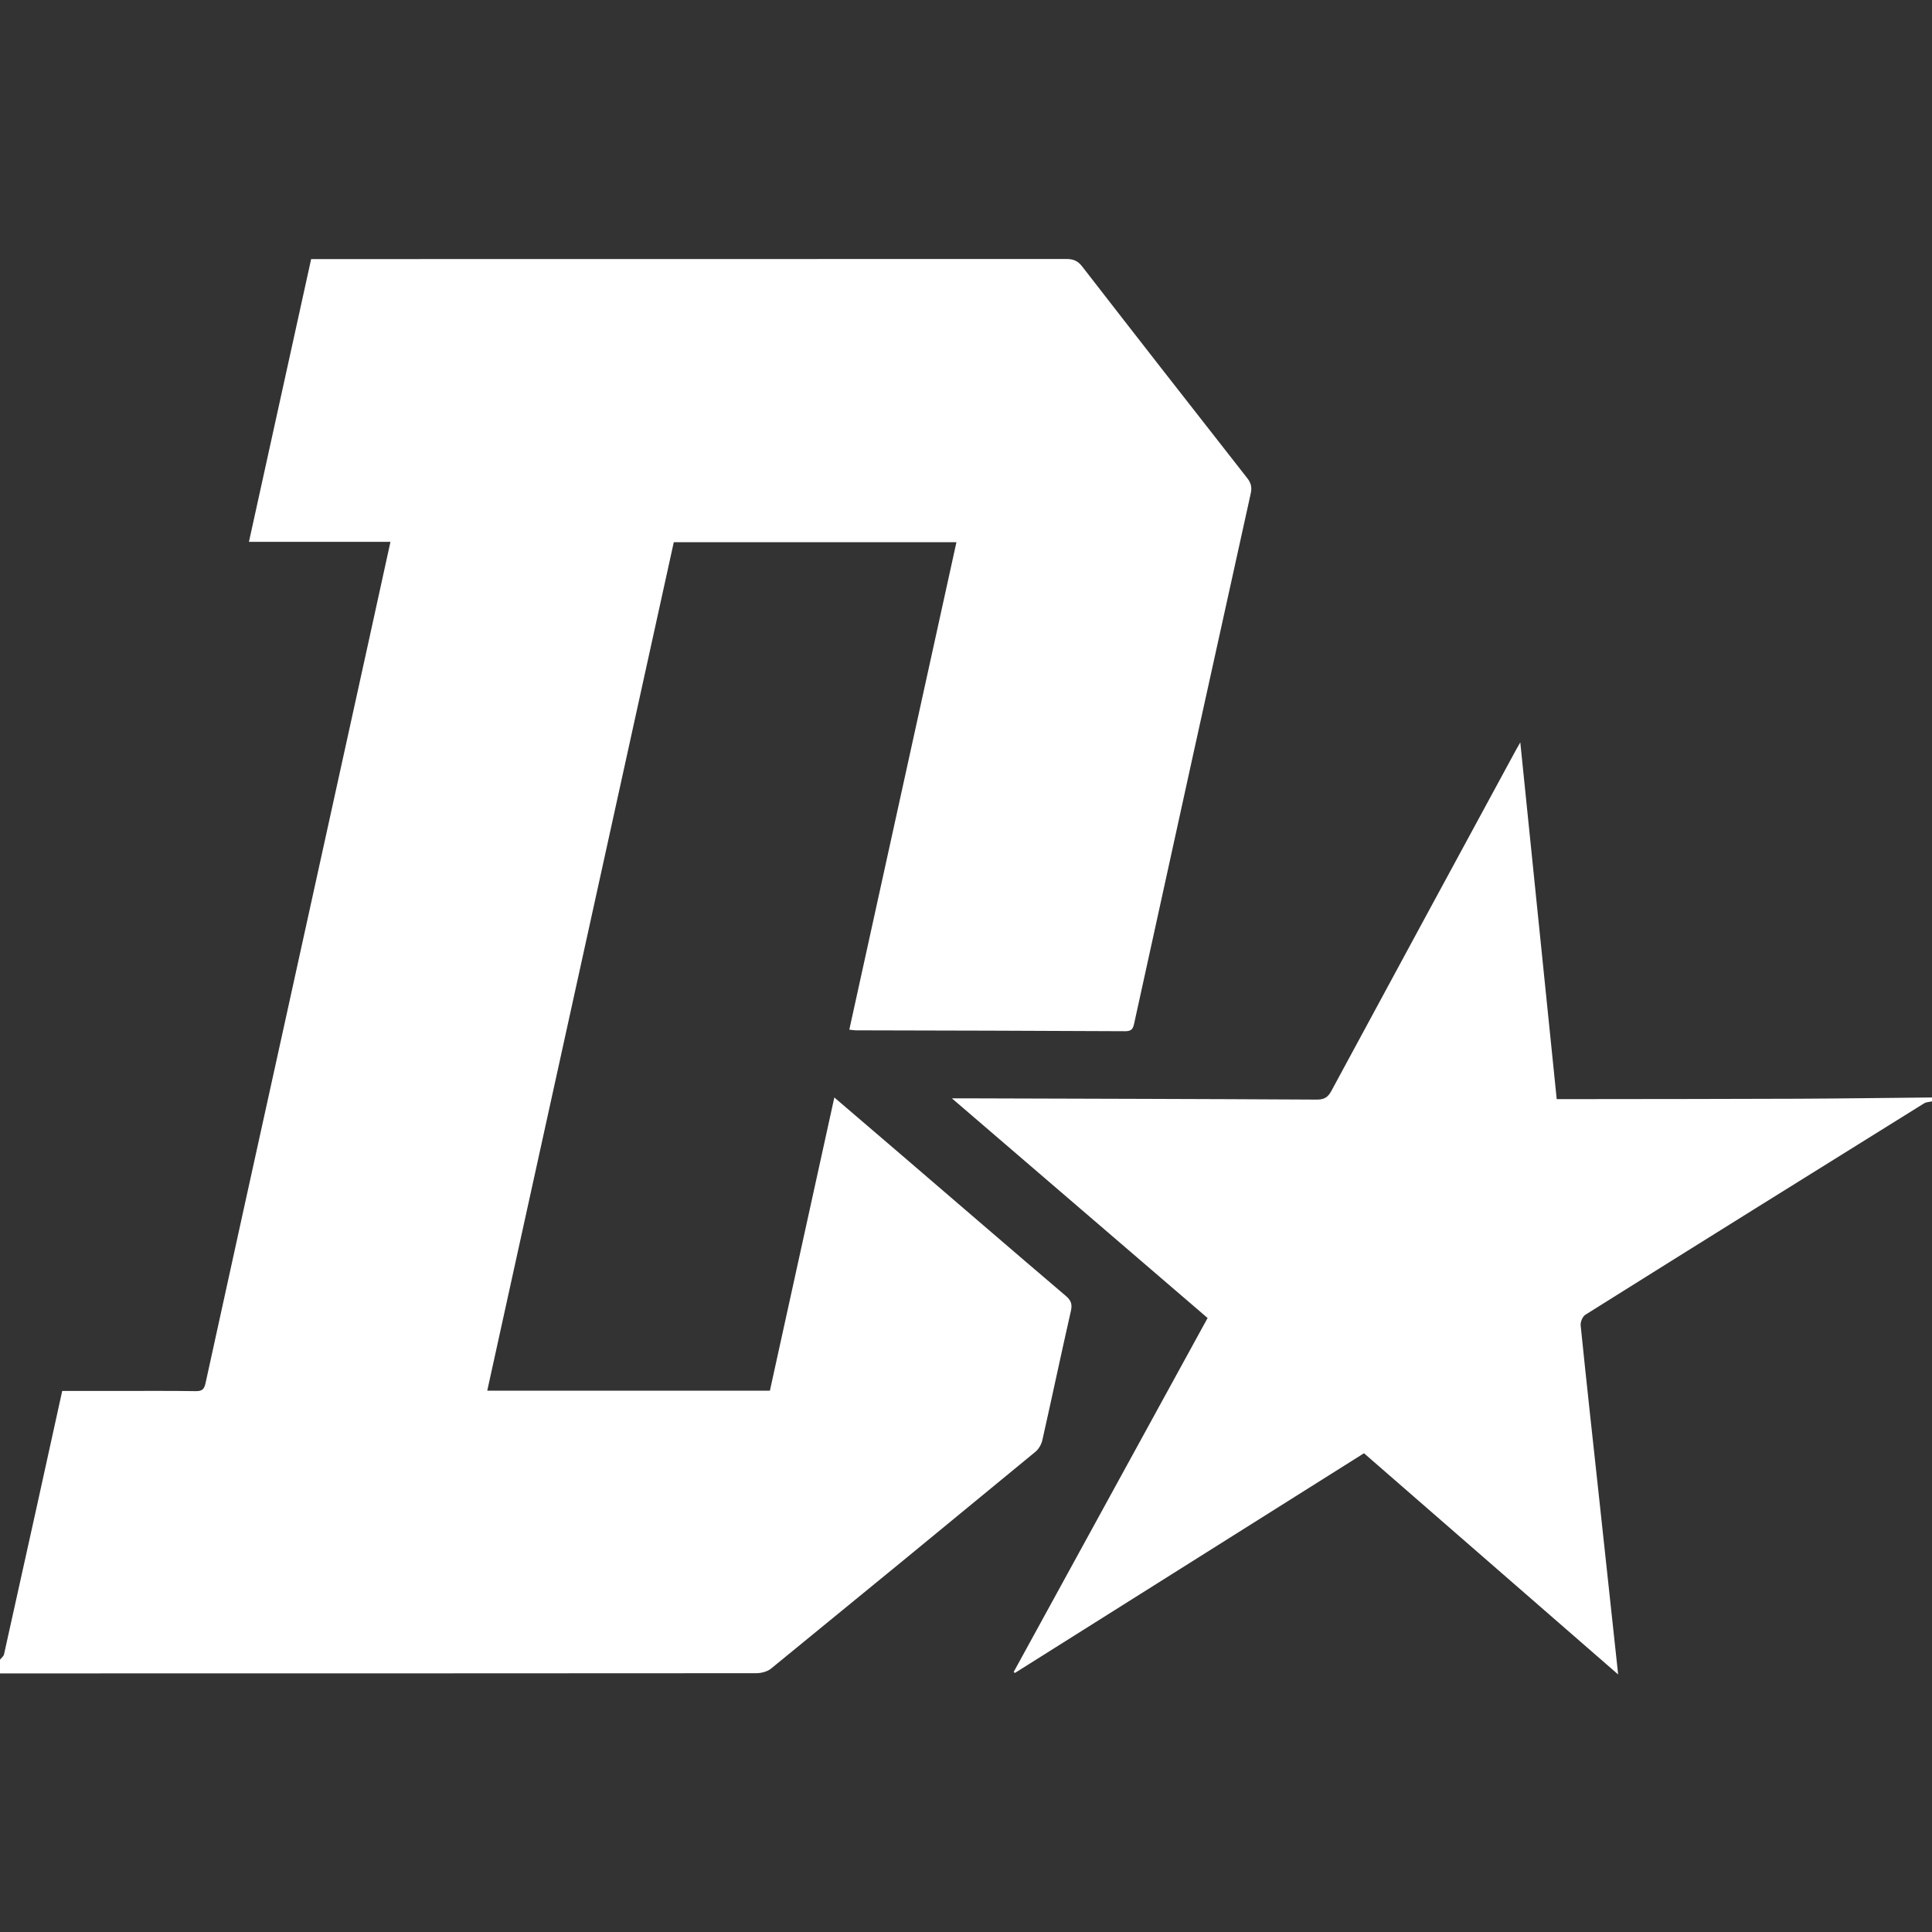
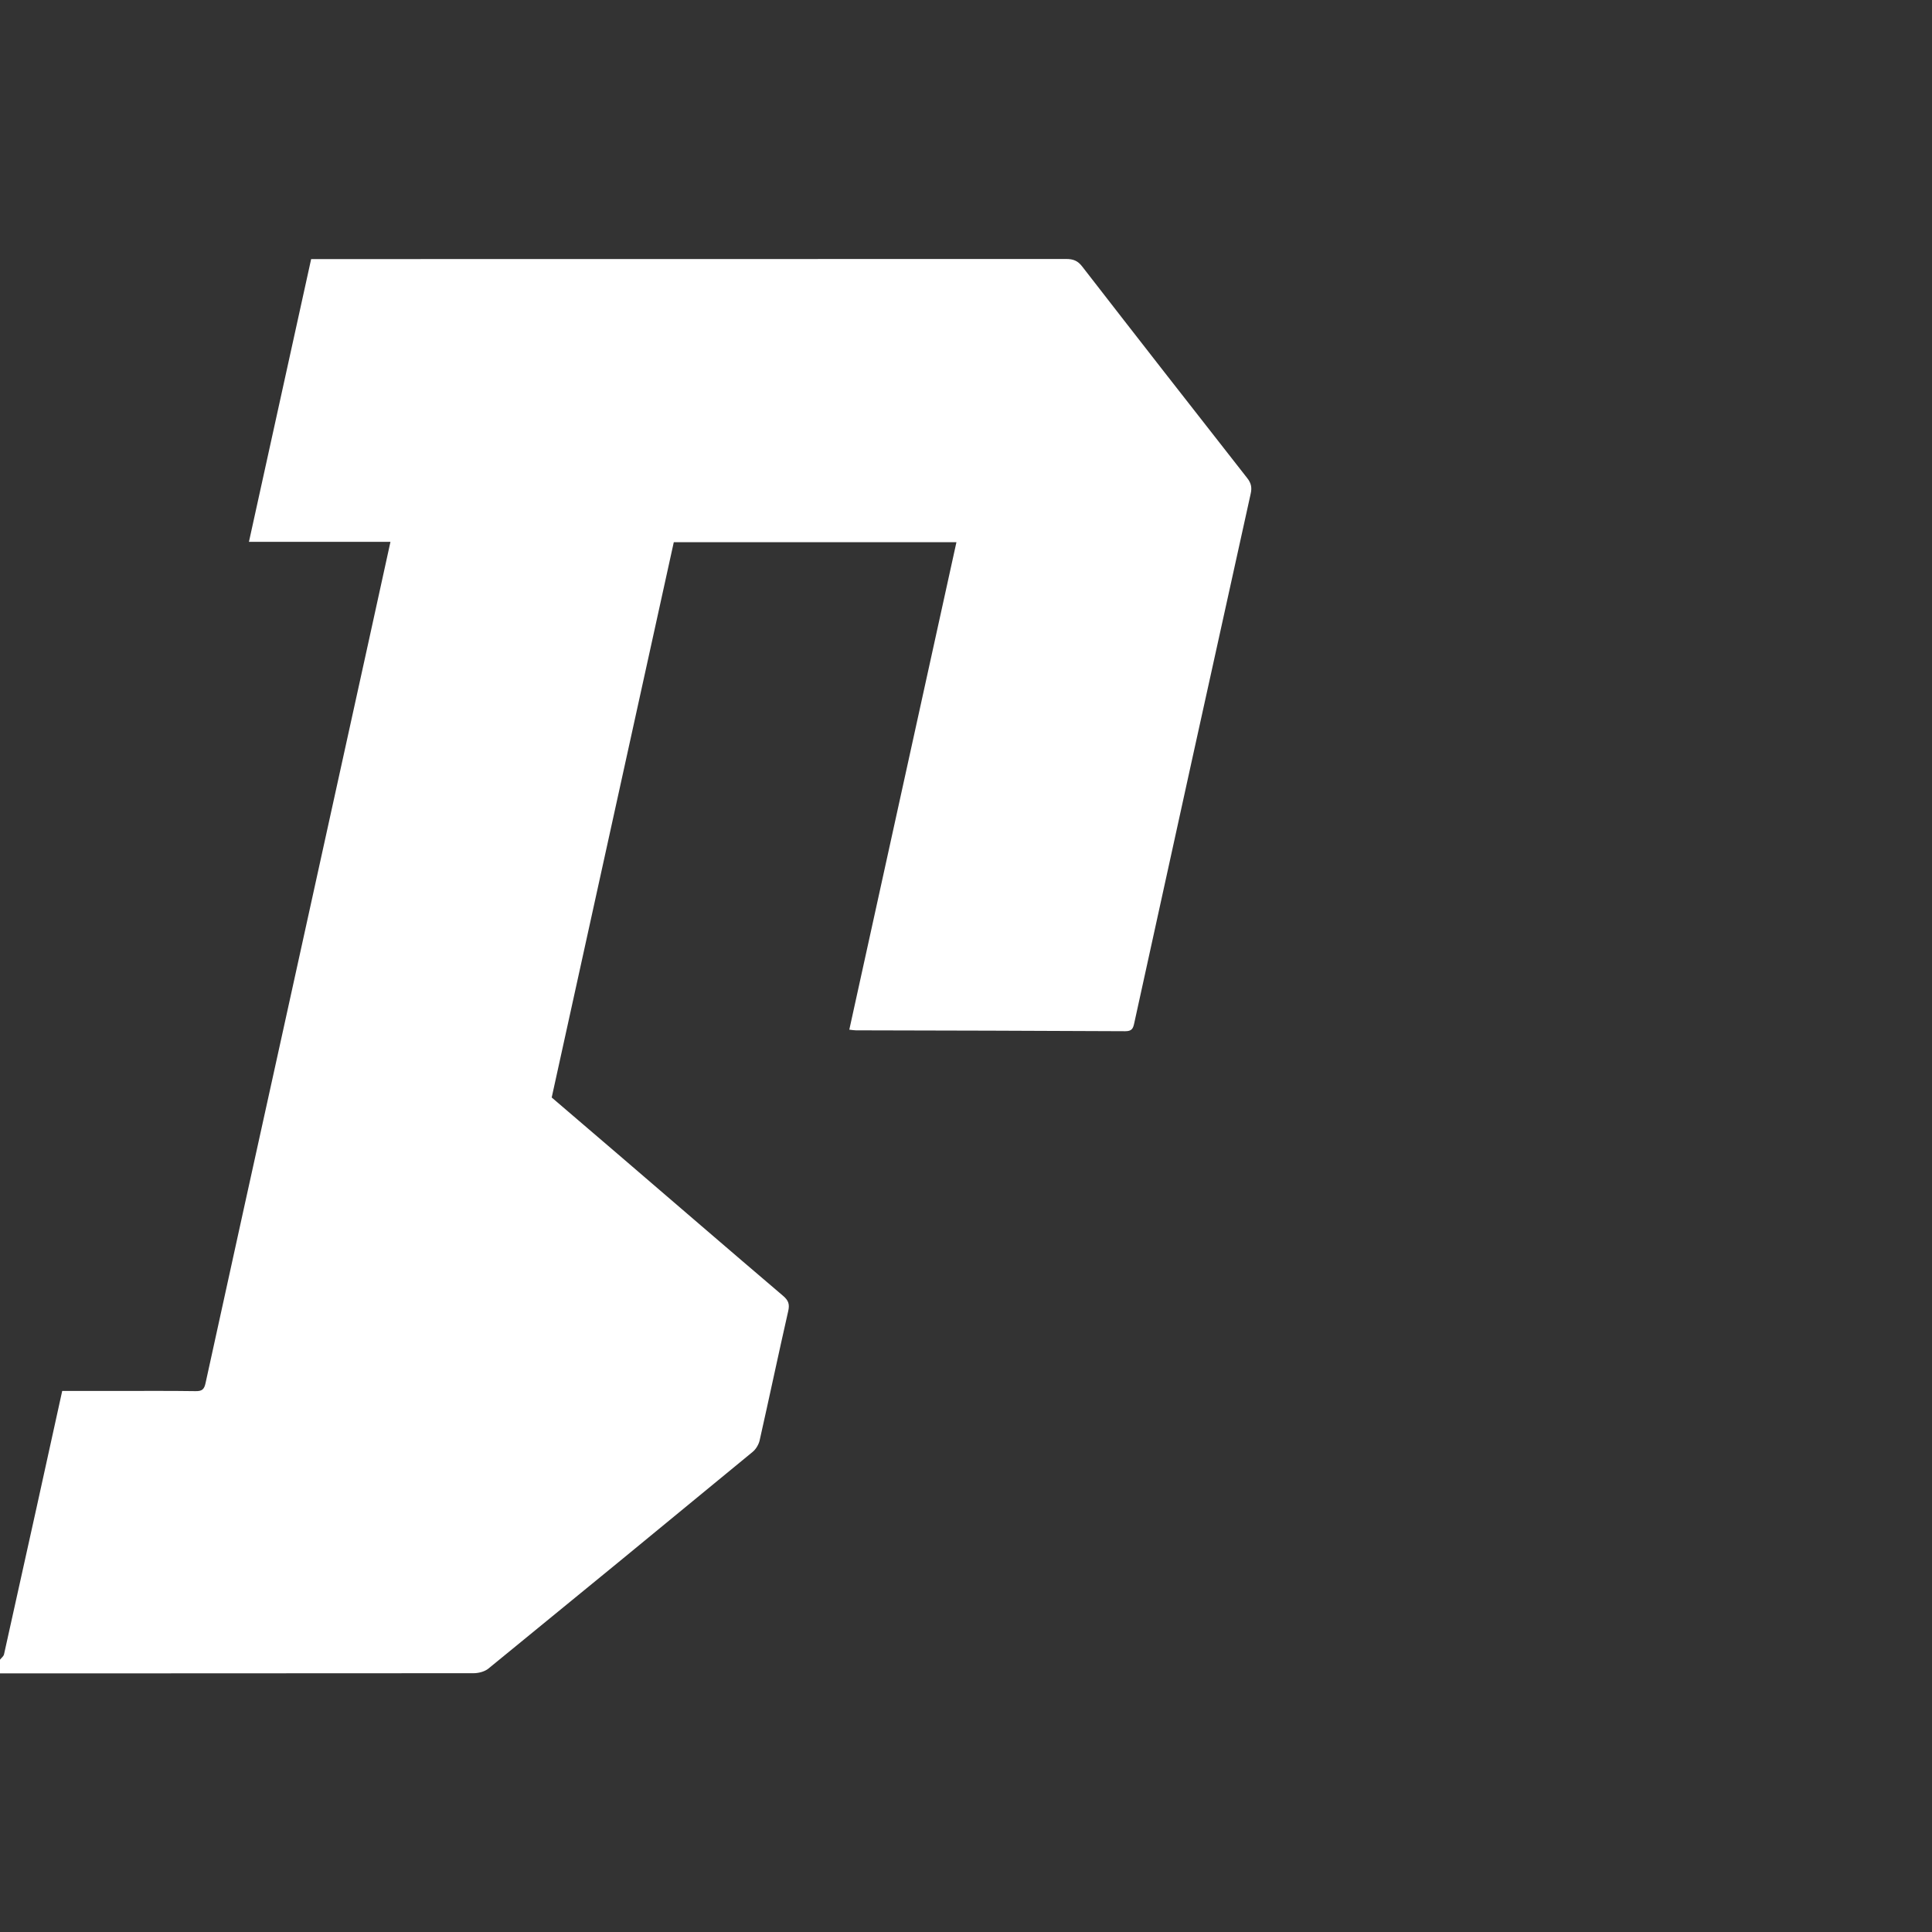
<svg xmlns="http://www.w3.org/2000/svg" version="1.1" id="Слой_1" x="0px" y="0px" viewBox="0 0 2000 2000" style="enable-background:new 0 0 2000 2000;" xml:space="preserve">
  <rect x="0" y="0" width="2000" height="2000" fill="#333333" stroke="none" />
  <style type="text/css"> .st0{fill:#FFFFFF;} </style>
  <g>
    <g>
-       <path class="st0" d="M0,1718.1c1.5-1.9,3.8-3.6,4.2-5.7c11.3-50.6,22.5-101.3,33.7-152c8.8-39.9,17.6-79.9,26.5-120.5 c19.6,0,38.8,0,58.1,0c26.7,0,53.3-0.2,80,0.2c6.6,0.1,8.9-1.8,10.3-8.4c26.2-120,52.7-239.9,79.1-359.8 c29.7-135.2,59.4-270.4,89.2-405.6c7.6-34.7,15.2-69.4,23.1-105.4c-49,0-97.4,0-146.5,0c21.6-98.4,43-195.4,64.4-292.7 c4.1,0,7.4,0,10.7,0c257,0,514,0,770.9-0.1c7.3,0,12,1.8,16.6,7.8c56.7,73.2,113.7,146.1,170.8,219c4,5.1,5.1,9.6,3.6,16.2 c-40.4,182.6-80.5,365.2-120.5,547.9c-1.2,5.7-2.5,8.5-9.3,8.5c-93-0.5-186-0.7-278.9-0.9c-2,0-3.9-0.4-6.8-0.7 c37-168.3,73.9-336.2,110.9-504.6c-97.6,0-194.5,0-292.6,0c-64.3,292.3-128.6,585-193.1,878.3c97.8,0,194.9,0,292.6,0 c22.2-100.9,44.3-201.5,66.7-303.5c23.6,20.2,46.3,39.6,68.9,59c56.9,48.8,113.6,97.8,170.7,146.4c5.6,4.8,6.9,8.7,5.2,16 c-10.1,44.4-19.5,89.1-29.5,133.5c-1,4.4-3.9,9.3-7.4,12.1c-91,75-182.2,149.8-273.5,224.3c-3.9,3.1-10.1,4.7-15.3,4.7 c-261,0.2-522,0.2-782.9,0.2C0,1727.5,0,1722.8,0,1718.1z" />
-       <path class="st0" d="M2000,1140.1c-2.8,0.7-5.9,0.7-8.2,2.1c-117,72.8-233.9,145.6-350.6,218.8c-2.9,1.8-5.3,7.5-4.9,11.1 c5.9,58.3,12.4,116.6,18.7,174.9c6.6,61.3,13.2,122.5,20.1,186.4c-88.6-77.1-175.5-152.8-263.1-229 c-120.5,75.8-240.9,151.6-361.3,227.4c-0.5-0.3-0.9-0.6-1.4-0.9c66.8-122,133.7-244,200.8-366.5 c-87.8-75.4-175.4-150.7-264.7-227.4c6.2,0,10.6,0,15,0c121,0.4,241.9,0.6,362.9,1.3c7.9,0,11.6-2.7,15.1-9.3 c63.4-117.5,127.1-234.9,190.8-352.4c1.1-2,2.2-3.9,4.6-8.1c12.7,124.4,25.2,246.4,37.7,369.3c10,0,19.5,0,29,0 c73.7-0.1,147.3-0.1,221-0.4c46.2-0.2,92.4-0.9,138.7-1.3C2000,1137.4,2000,1138.7,2000,1140.1z" />
+       <path class="st0" d="M0,1718.1c1.5-1.9,3.8-3.6,4.2-5.7c11.3-50.6,22.5-101.3,33.7-152c8.8-39.9,17.6-79.9,26.5-120.5 c19.6,0,38.8,0,58.1,0c26.7,0,53.3-0.2,80,0.2c6.6,0.1,8.9-1.8,10.3-8.4c26.2-120,52.7-239.9,79.1-359.8 c29.7-135.2,59.4-270.4,89.2-405.6c7.6-34.7,15.2-69.4,23.1-105.4c-49,0-97.4,0-146.5,0c21.6-98.4,43-195.4,64.4-292.7 c4.1,0,7.4,0,10.7,0c257,0,514,0,770.9-0.1c7.3,0,12,1.8,16.6,7.8c56.7,73.2,113.7,146.1,170.8,219c4,5.1,5.1,9.6,3.6,16.2 c-40.4,182.6-80.5,365.2-120.5,547.9c-1.2,5.7-2.5,8.5-9.3,8.5c-93-0.5-186-0.7-278.9-0.9c-2,0-3.9-0.4-6.8-0.7 c37-168.3,73.9-336.2,110.9-504.6c-97.6,0-194.5,0-292.6,0c-64.3,292.3-128.6,585-193.1,878.3c22.2-100.9,44.3-201.5,66.7-303.5c23.6,20.2,46.3,39.6,68.9,59c56.9,48.8,113.6,97.8,170.7,146.4c5.6,4.8,6.9,8.7,5.2,16 c-10.1,44.4-19.5,89.1-29.5,133.5c-1,4.4-3.9,9.3-7.4,12.1c-91,75-182.2,149.8-273.5,224.3c-3.9,3.1-10.1,4.7-15.3,4.7 c-261,0.2-522,0.2-782.9,0.2C0,1727.5,0,1722.8,0,1718.1z" />
    </g>
  </g>
</svg>